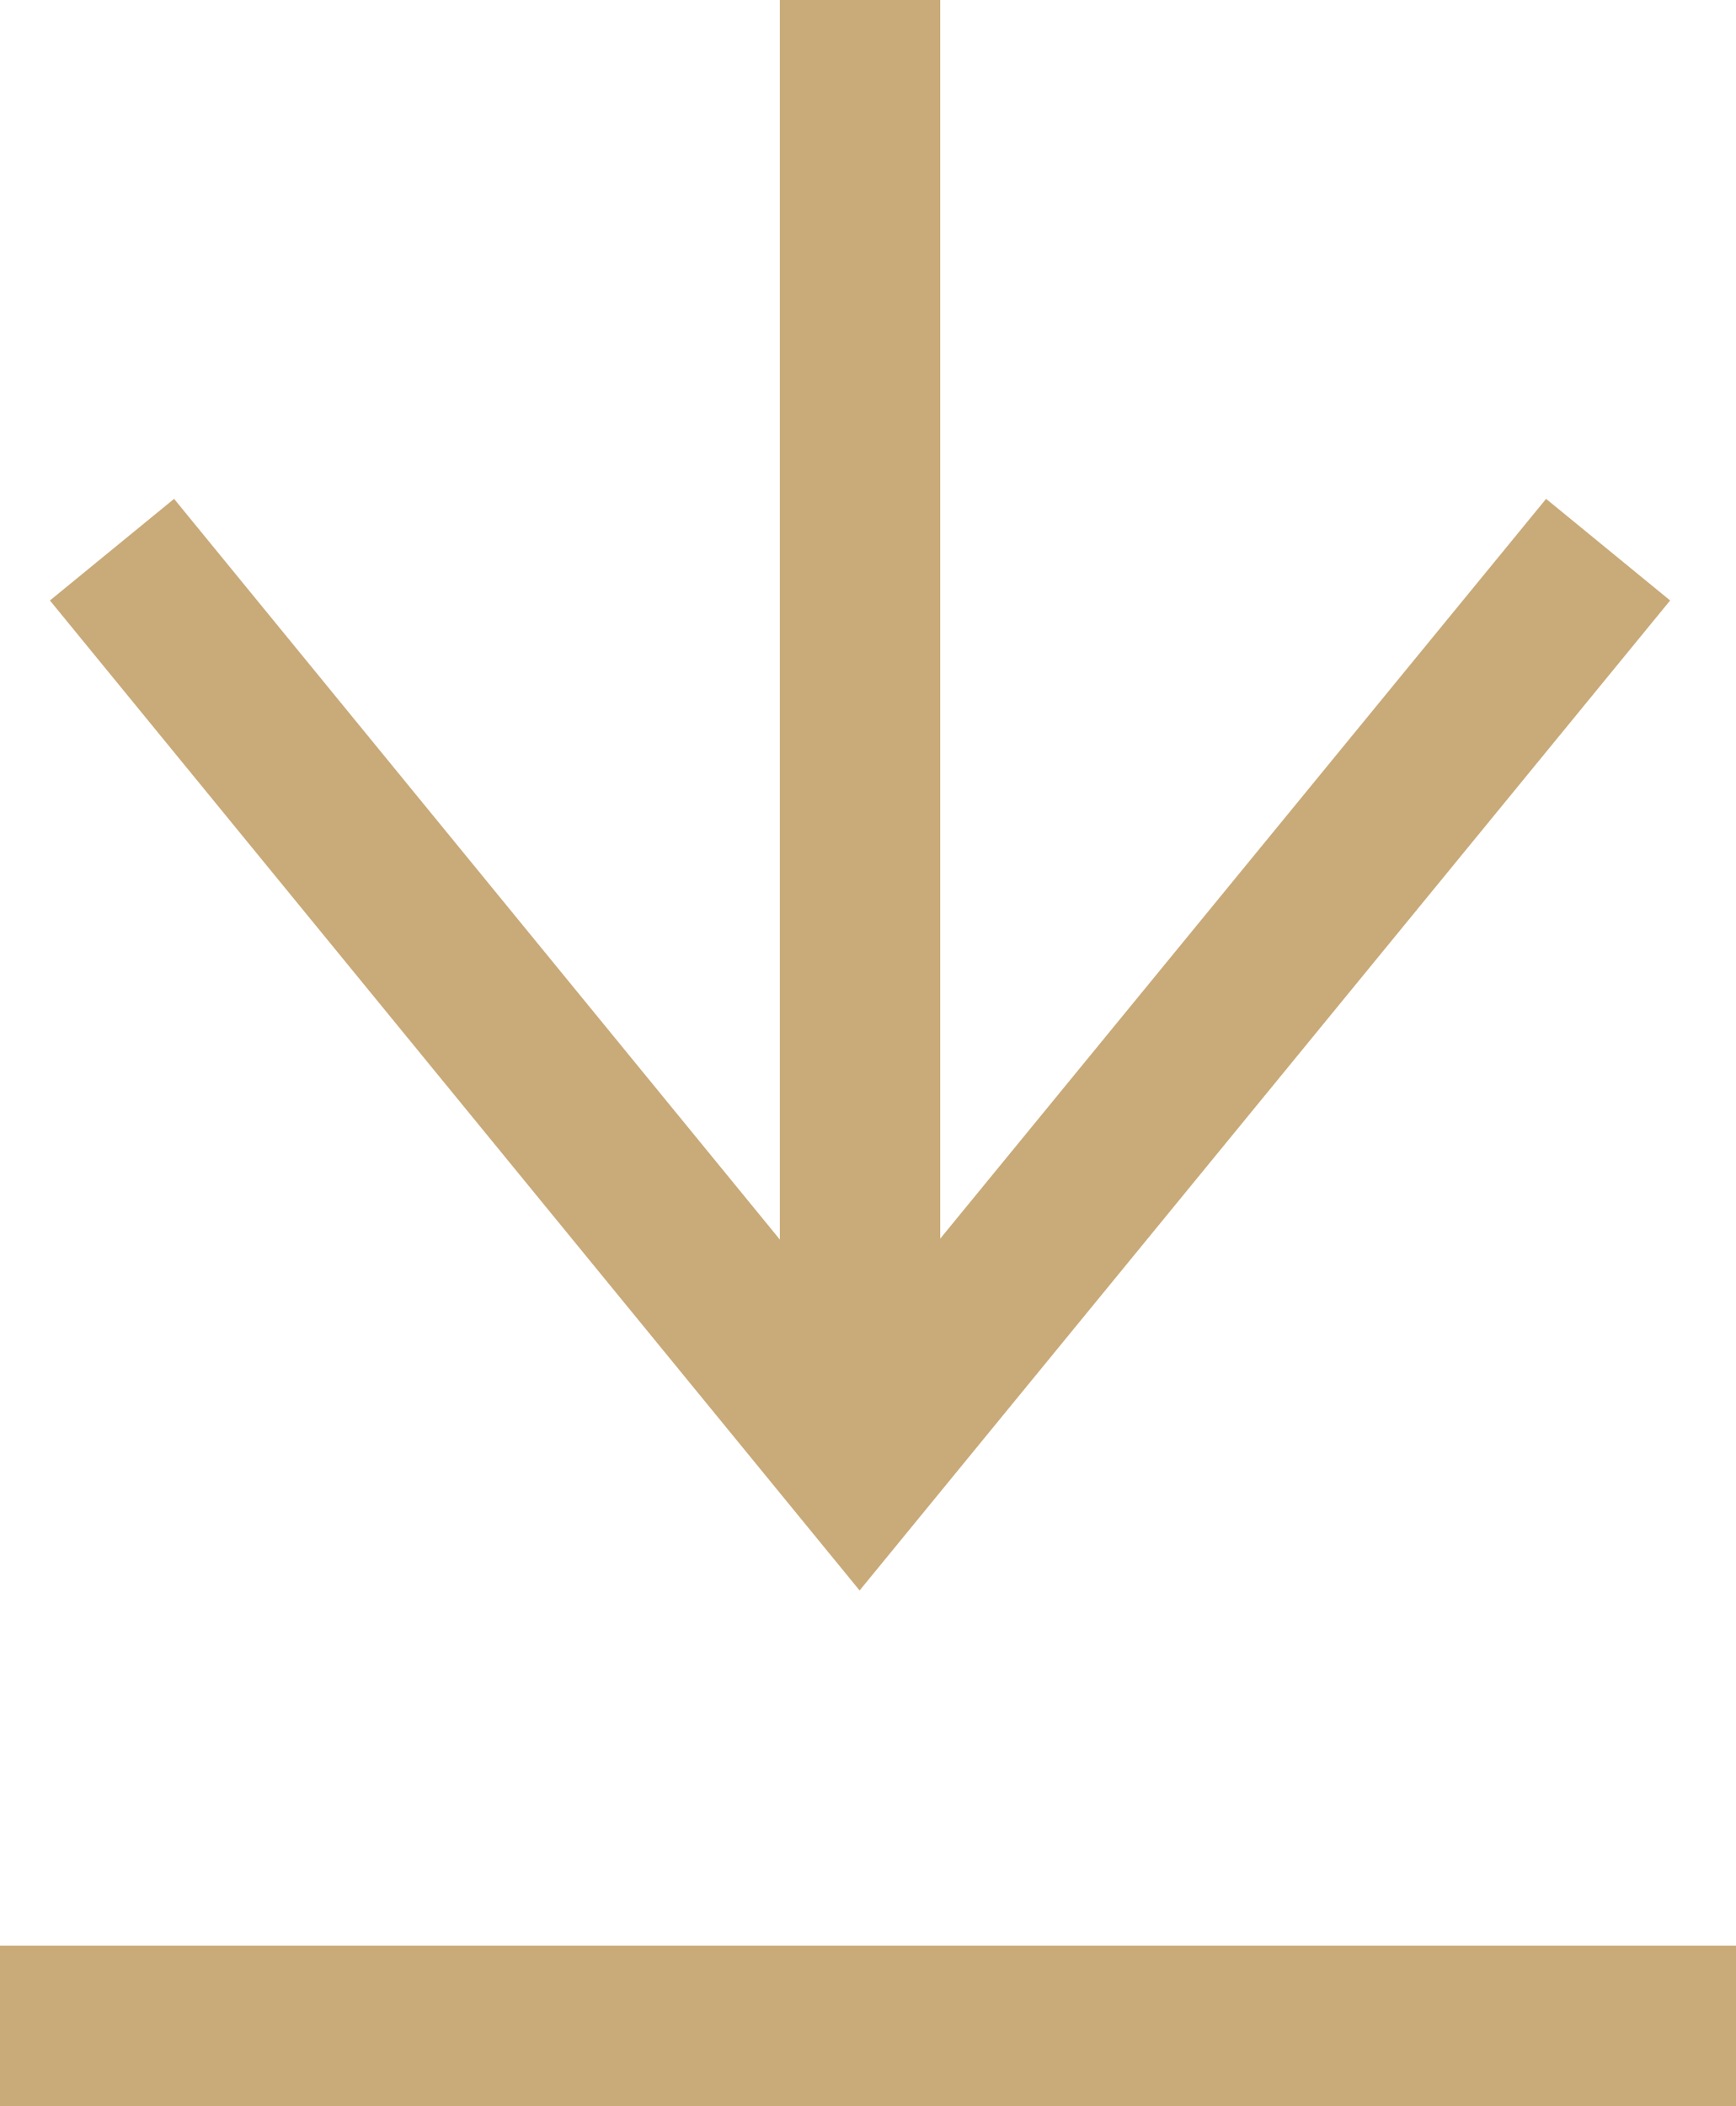
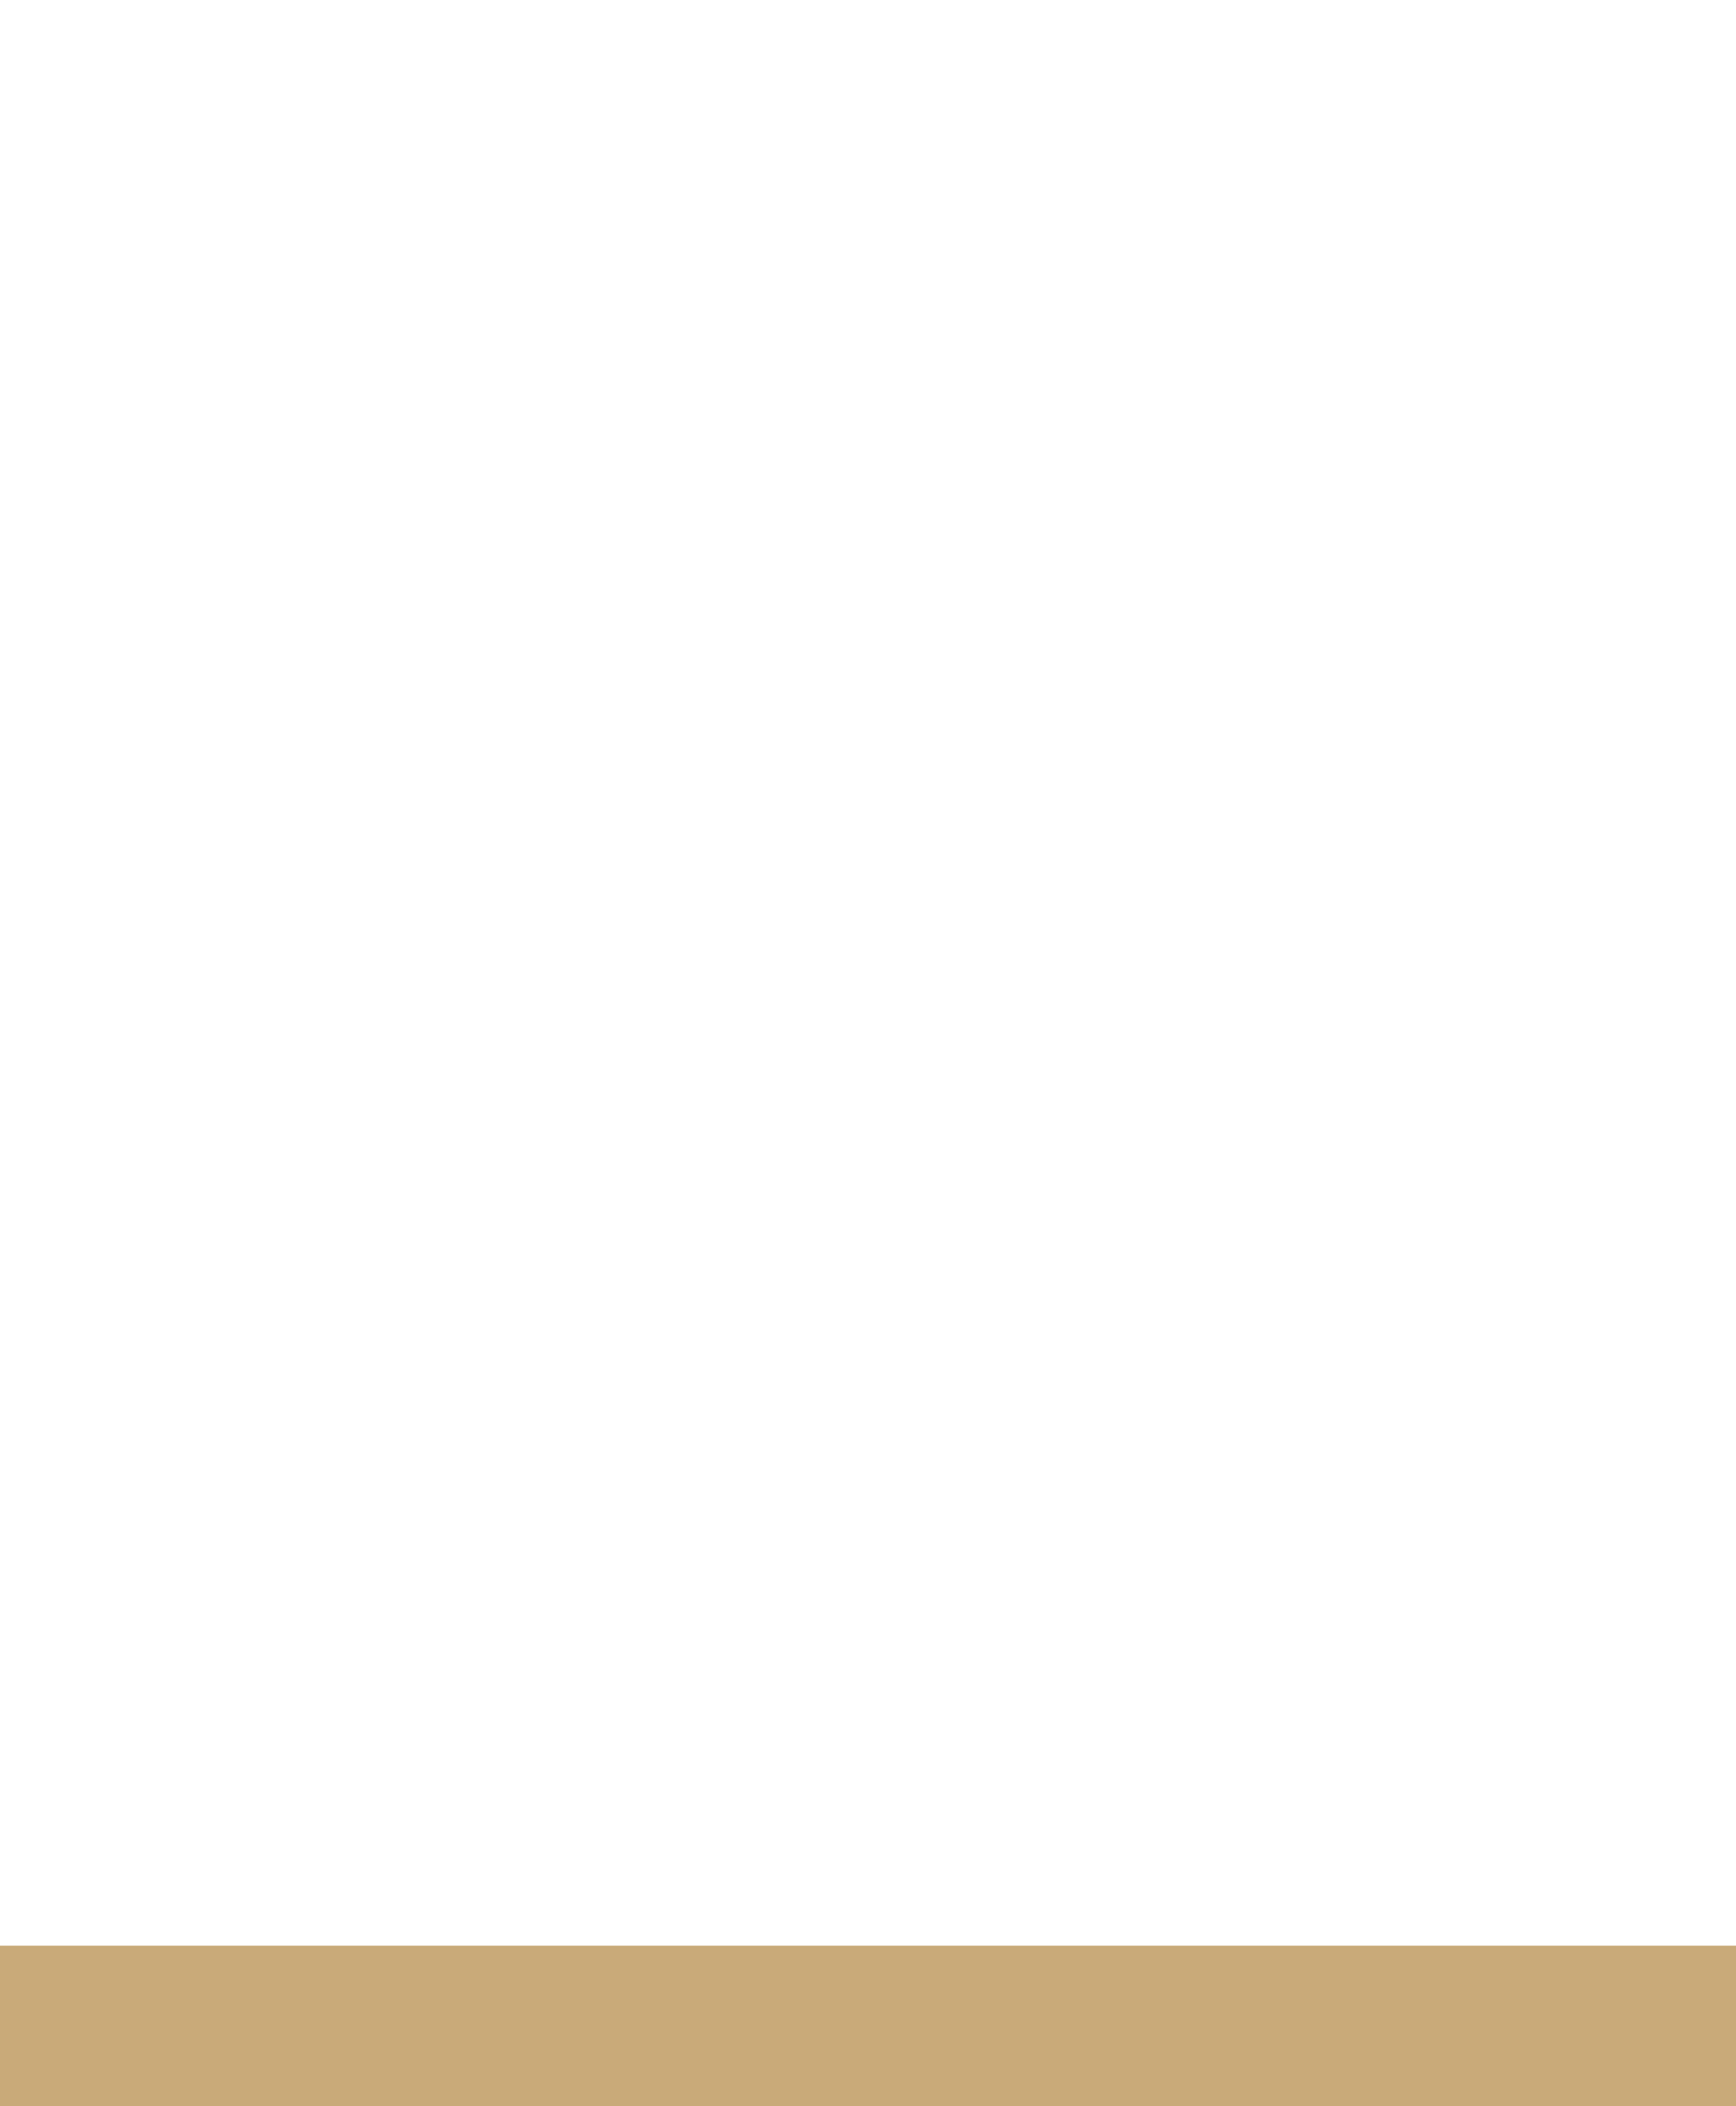
<svg xmlns="http://www.w3.org/2000/svg" width="16.235" height="19.691" viewBox="0 0 16.235 19.691">
  <g transform="translate(1380 11964)">
    <g transform="translate(-1363.765 -11945.059) rotate(180)">
-       <path d="M.475,14.572l-.95-1.161L7.362,7-.475.58.475-.58,9.731,7Z" transform="translate(1.196 13.802) rotate(-90)" fill="#c9aa79" />
-       <path d="M.75,13.685H-.75V0H.75Z" transform="translate(8.192 5.256)" fill="#c9aa79" />
      <path d="M16.235.75H0V-.75H16.235Z" transform="translate(0 0)" fill="#c9aa79" />
    </g>
  </g>
</svg>